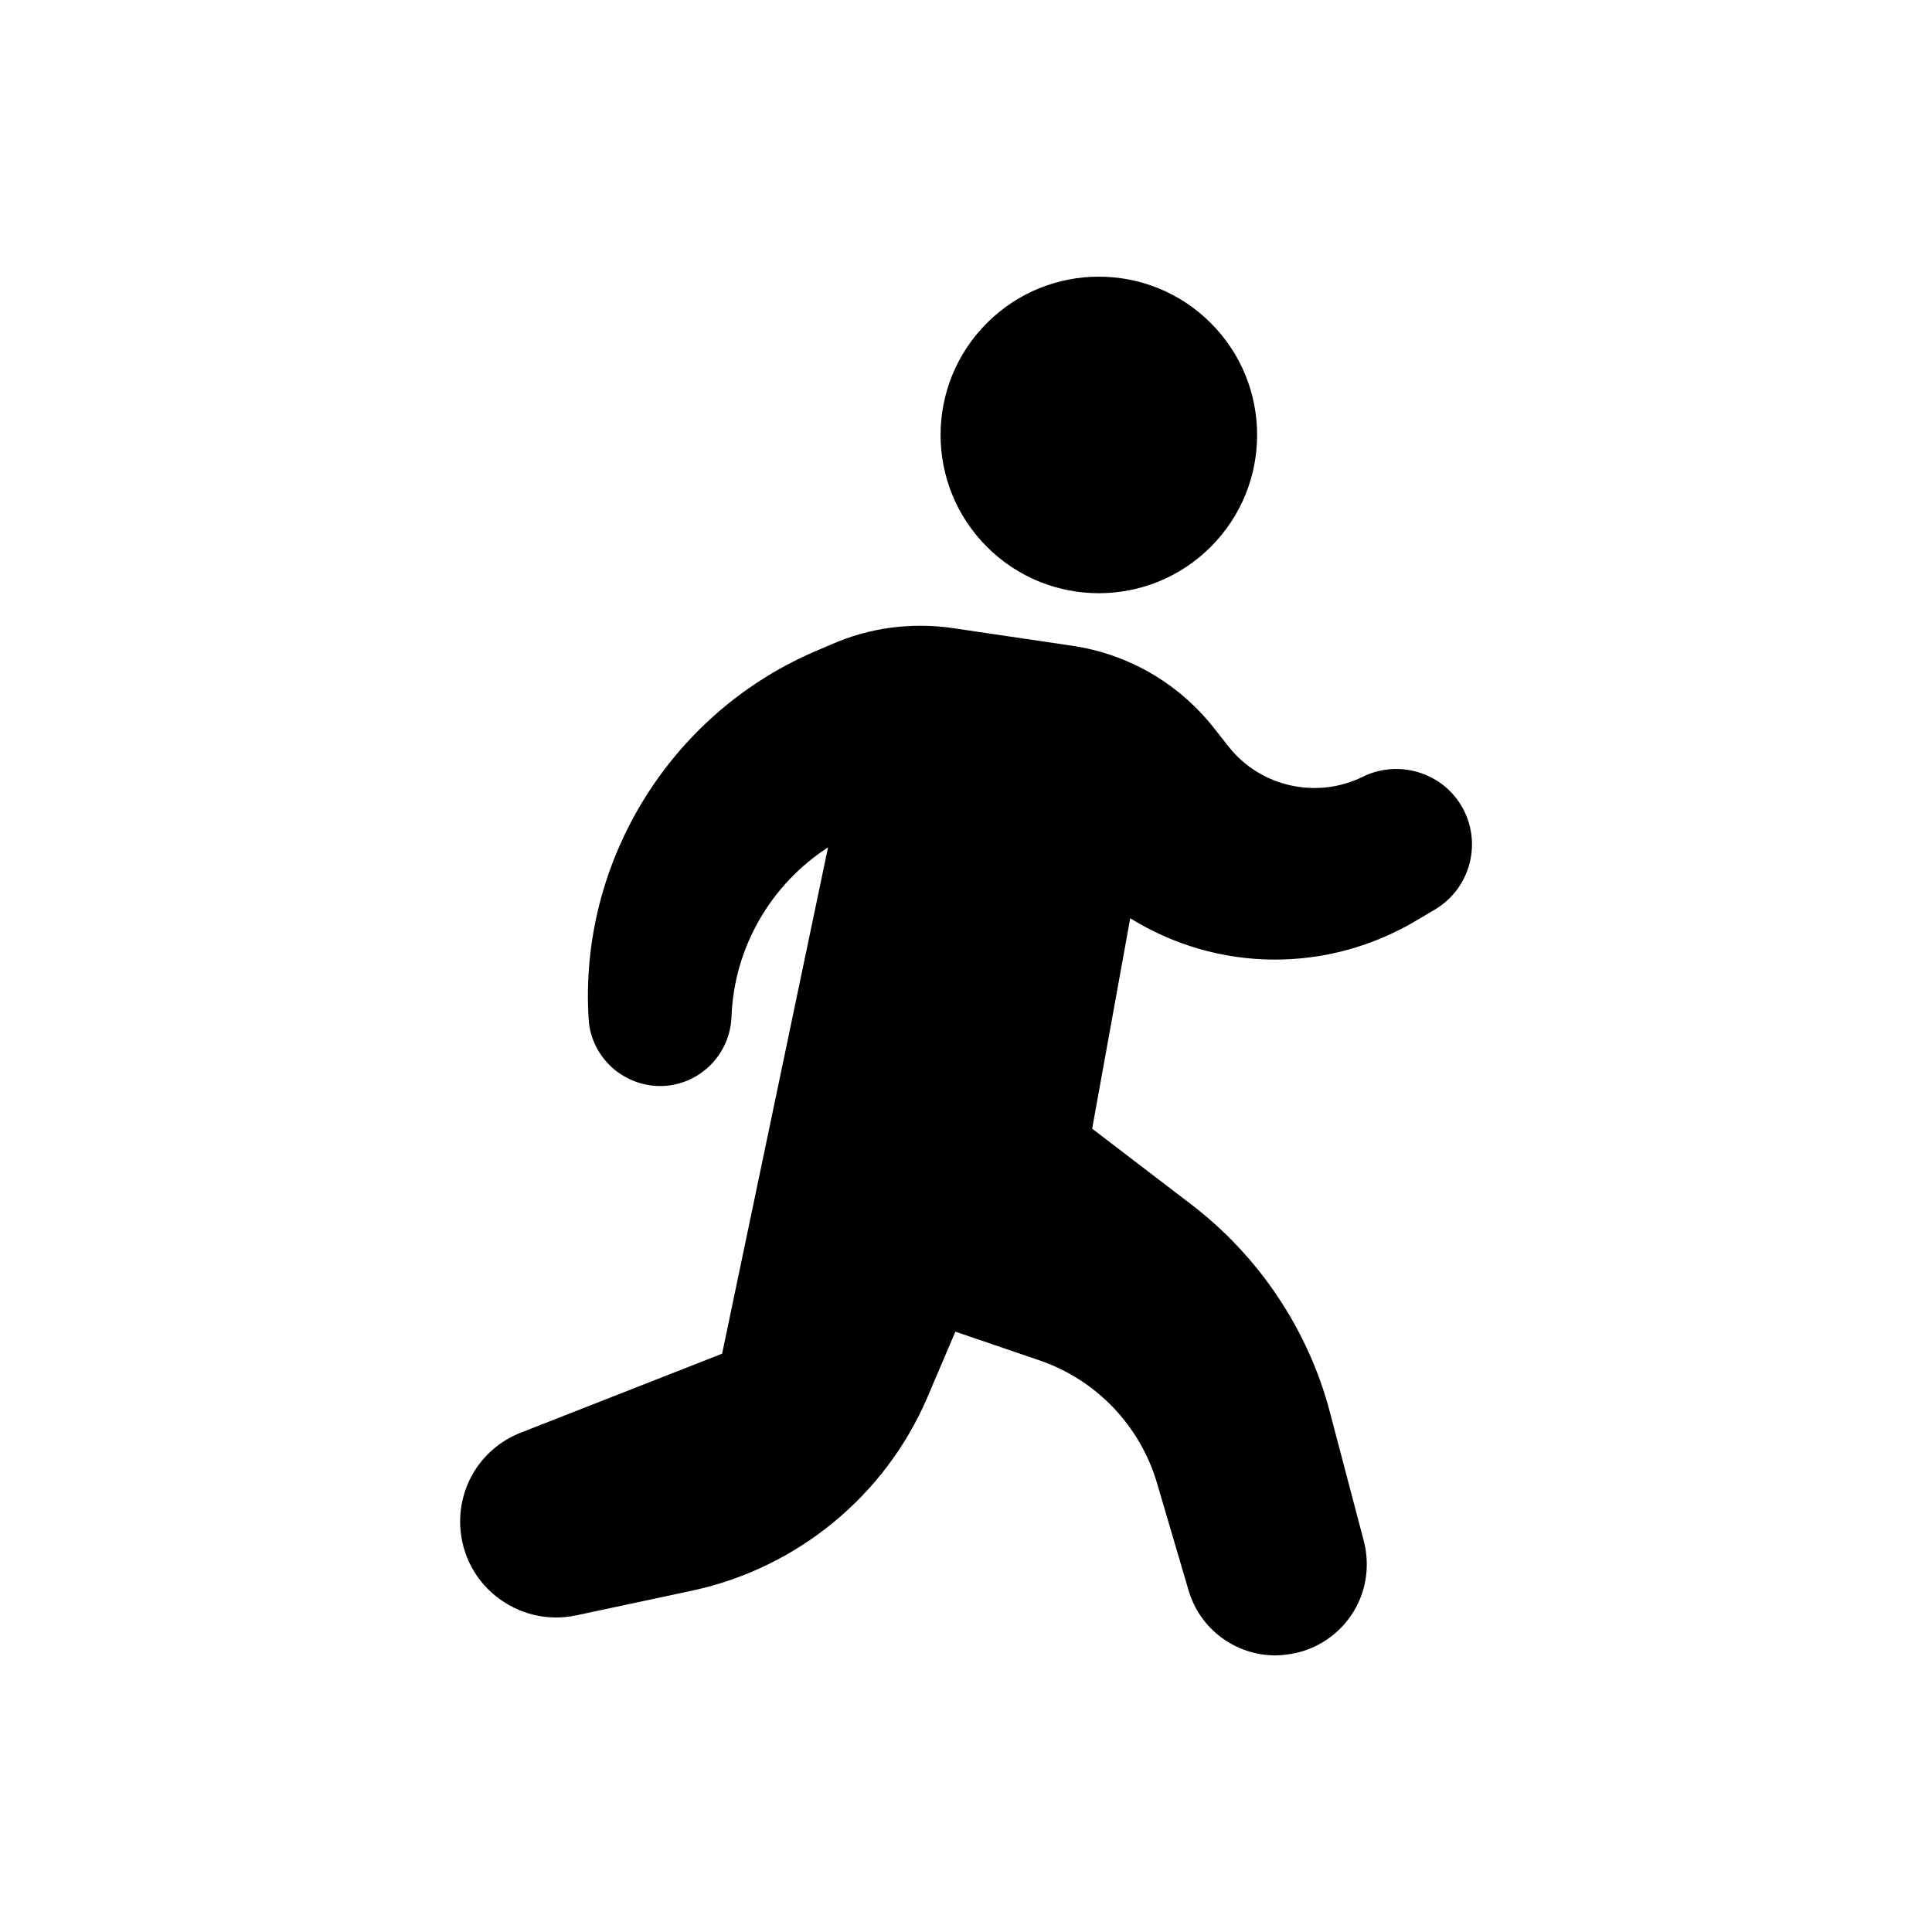
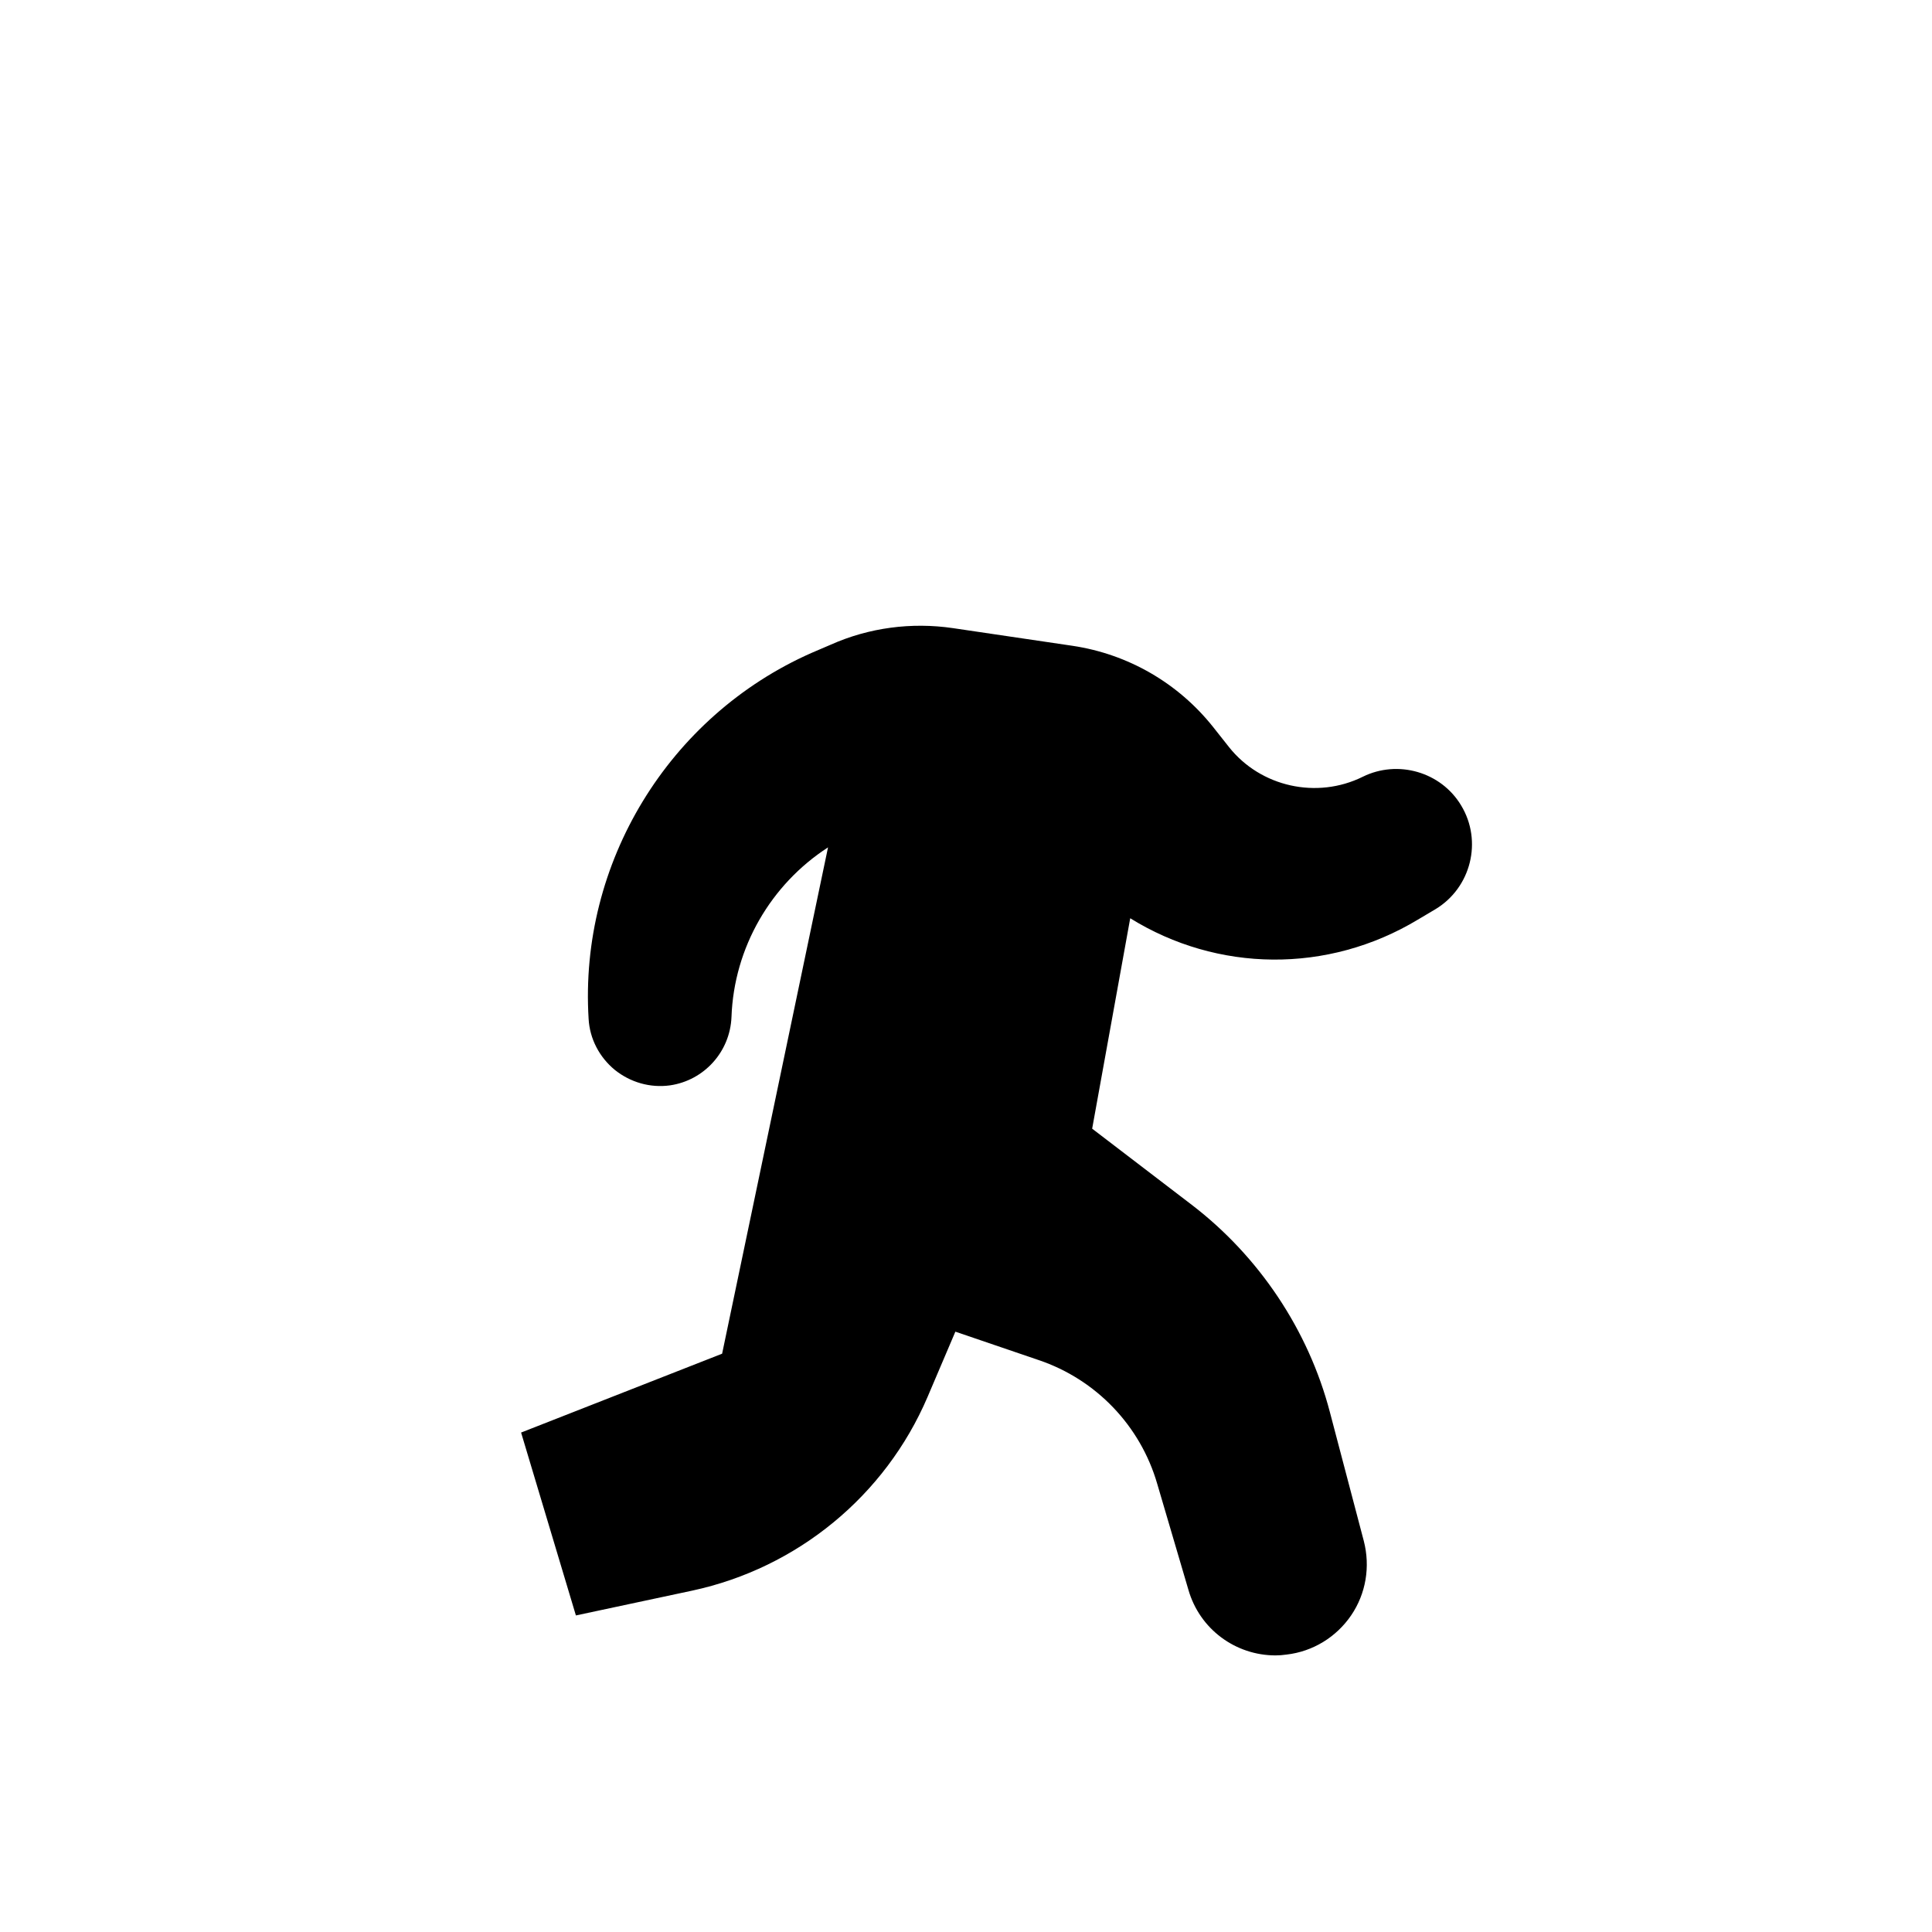
<svg xmlns="http://www.w3.org/2000/svg" id="Layer_3" enable-background="new 0 0 60 60" height="512" viewBox="0 0 60 60" width="512">
-   <ellipse cx="34.131" cy="13.505" rx="4.916" ry="4.916" transform="matrix(.707 -.707 .707 .707 .447 28.09)" />
-   <path d="m17.885 50.169 3.614-.771c3.263-.702 5.995-2.946 7.306-6.012l.865-2.03 2.586.882c1.781.6 3.16 2.038 3.683 3.845l.968 3.289c.351 1.225 1.465 2.038 2.706 2.038.111 0 .223-.009.343-.026.814-.094 1.542-.54 2.004-1.216.462-.677.6-1.516.394-2.312l-1.053-4c-.668-2.552-2.201-4.839-4.291-6.44l-3.092-2.364 1.182-6.535c2.706 1.679 6.132 1.73 8.933.043l.548-.325c1.105-.668 1.465-2.115.797-3.22-.625-1.045-1.97-1.43-3.058-.891-1.422.702-3.169.317-4.154-.925l-.488-.617c-1.088-1.37-2.646-2.27-4.376-2.527l-3.708-.548c-1.285-.188-2.604-.017-3.794.514l-.6.257c-4.436 1.961-7.22 6.526-6.92 11.365.034.617.334 1.19.814 1.584.48.385 1.096.565 1.713.48 1.062-.154 1.867-1.045 1.91-2.124.077-2.158 1.225-4.12 2.998-5.267l-3.289 15.724-6.243 2.449c-1.148.445-1.893 1.533-1.893 2.766 0 .899.402 1.747 1.105 2.312.702.565 1.61.788 2.492.6z" />
+   <path d="m17.885 50.169 3.614-.771c3.263-.702 5.995-2.946 7.306-6.012l.865-2.03 2.586.882c1.781.6 3.16 2.038 3.683 3.845l.968 3.289c.351 1.225 1.465 2.038 2.706 2.038.111 0 .223-.009.343-.026.814-.094 1.542-.54 2.004-1.216.462-.677.6-1.516.394-2.312l-1.053-4c-.668-2.552-2.201-4.839-4.291-6.44l-3.092-2.364 1.182-6.535c2.706 1.679 6.132 1.73 8.933.043l.548-.325c1.105-.668 1.465-2.115.797-3.22-.625-1.045-1.97-1.43-3.058-.891-1.422.702-3.169.317-4.154-.925l-.488-.617c-1.088-1.37-2.646-2.27-4.376-2.527l-3.708-.548c-1.285-.188-2.604-.017-3.794.514l-.6.257c-4.436 1.961-7.22 6.526-6.92 11.365.034.617.334 1.19.814 1.584.48.385 1.096.565 1.713.48 1.062-.154 1.867-1.045 1.91-2.124.077-2.158 1.225-4.12 2.998-5.267l-3.289 15.724-6.243 2.449z" />
</svg>